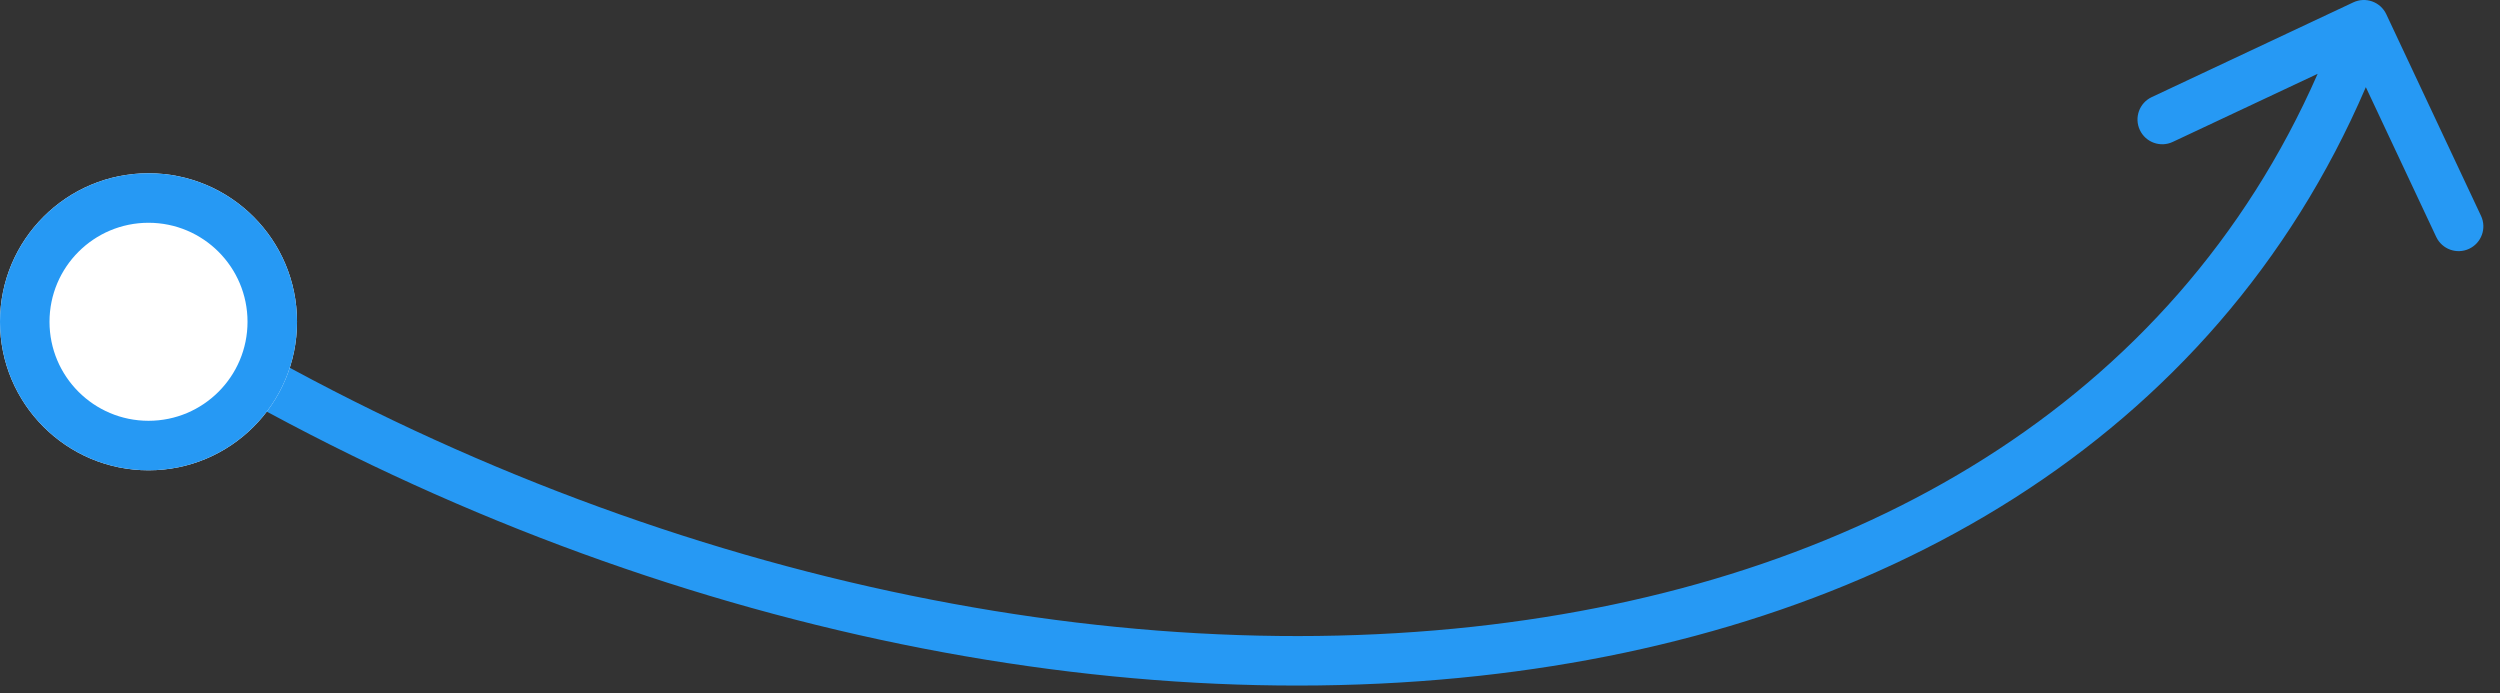
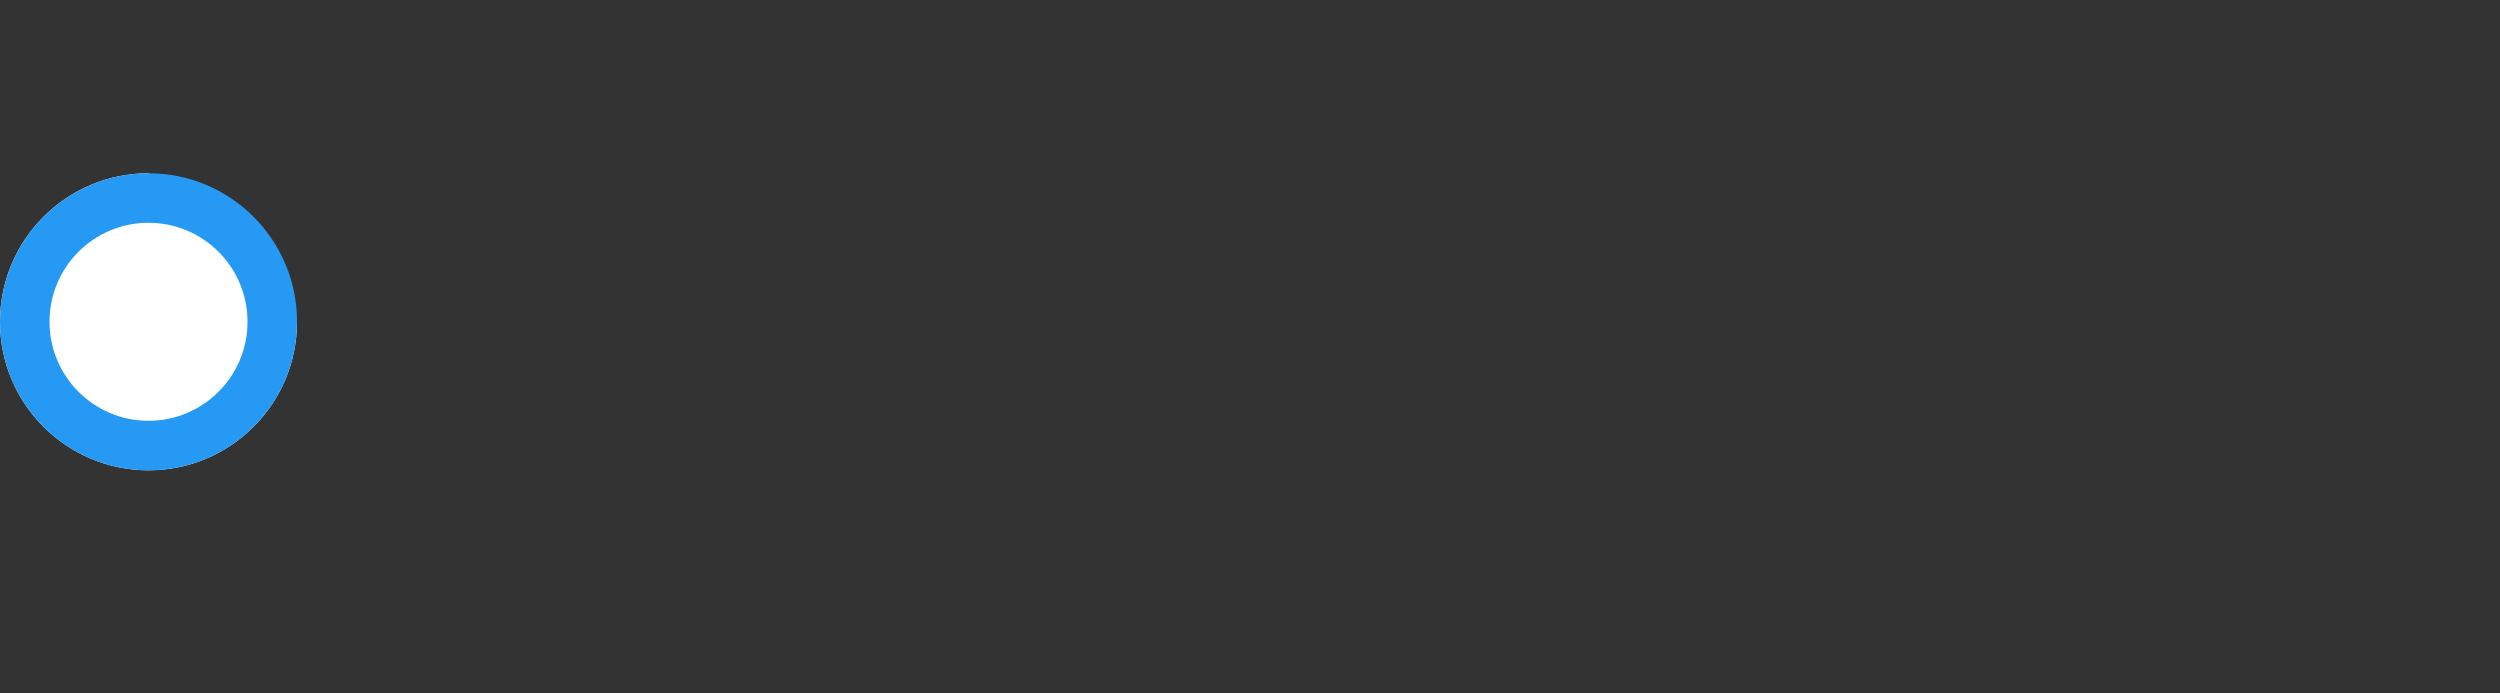
<svg xmlns="http://www.w3.org/2000/svg" width="101" height="28" viewBox="0 0 101 28" fill="none">
  <rect x="0" y="0" width="101" height="28" fill="#333333" stroke="none" />
-   <path fill-rule="evenodd" clip-rule="evenodd" d="M59.734 27.307C42.861 29.146 23.14 24.453 5.975 13.851L7.026 12.149C23.861 22.547 43.14 27.104 59.517 25.319C75.004 23.63 87.786 16.3 93.633 2.982L87.78 5.733C87.28 5.968 86.685 5.753 86.45 5.253C86.215 4.753 86.43 4.157 86.93 3.923L95.075 0.095C95.575 -0.14 96.171 0.075 96.406 0.575L100.233 8.72C100.468 9.22 100.253 9.816 99.753 10.051C99.253 10.286 98.658 10.071 98.423 9.571L95.58 3.521C89.429 17.831 75.82 25.553 59.734 27.307Z" fill="#2699F4" />
-   <path d="M12 13C12 16.314 9.314 19 6 19C2.686 19 0 16.314 0 13C0 9.686 2.686 7 6 7C9.314 7 12 9.686 12 13Z" fill="white" />
+   <path d="M12 13C12 16.314 9.314 19 6 19C2.686 19 0 16.314 0 13C0 9.686 2.686 7 6 7Z" fill="white" />
  <path fill-rule="evenodd" clip-rule="evenodd" d="M6 17C8.209 17 10 15.209 10 13C10 10.791 8.209 9 6 9C3.791 9 2 10.791 2 13C2 15.209 3.791 17 6 17ZM6 19C9.314 19 12 16.314 12 13C12 9.686 9.314 7 6 7C2.686 7 0 9.686 0 13C0 16.314 2.686 19 6 19Z" fill="#2699F4" />
</svg>